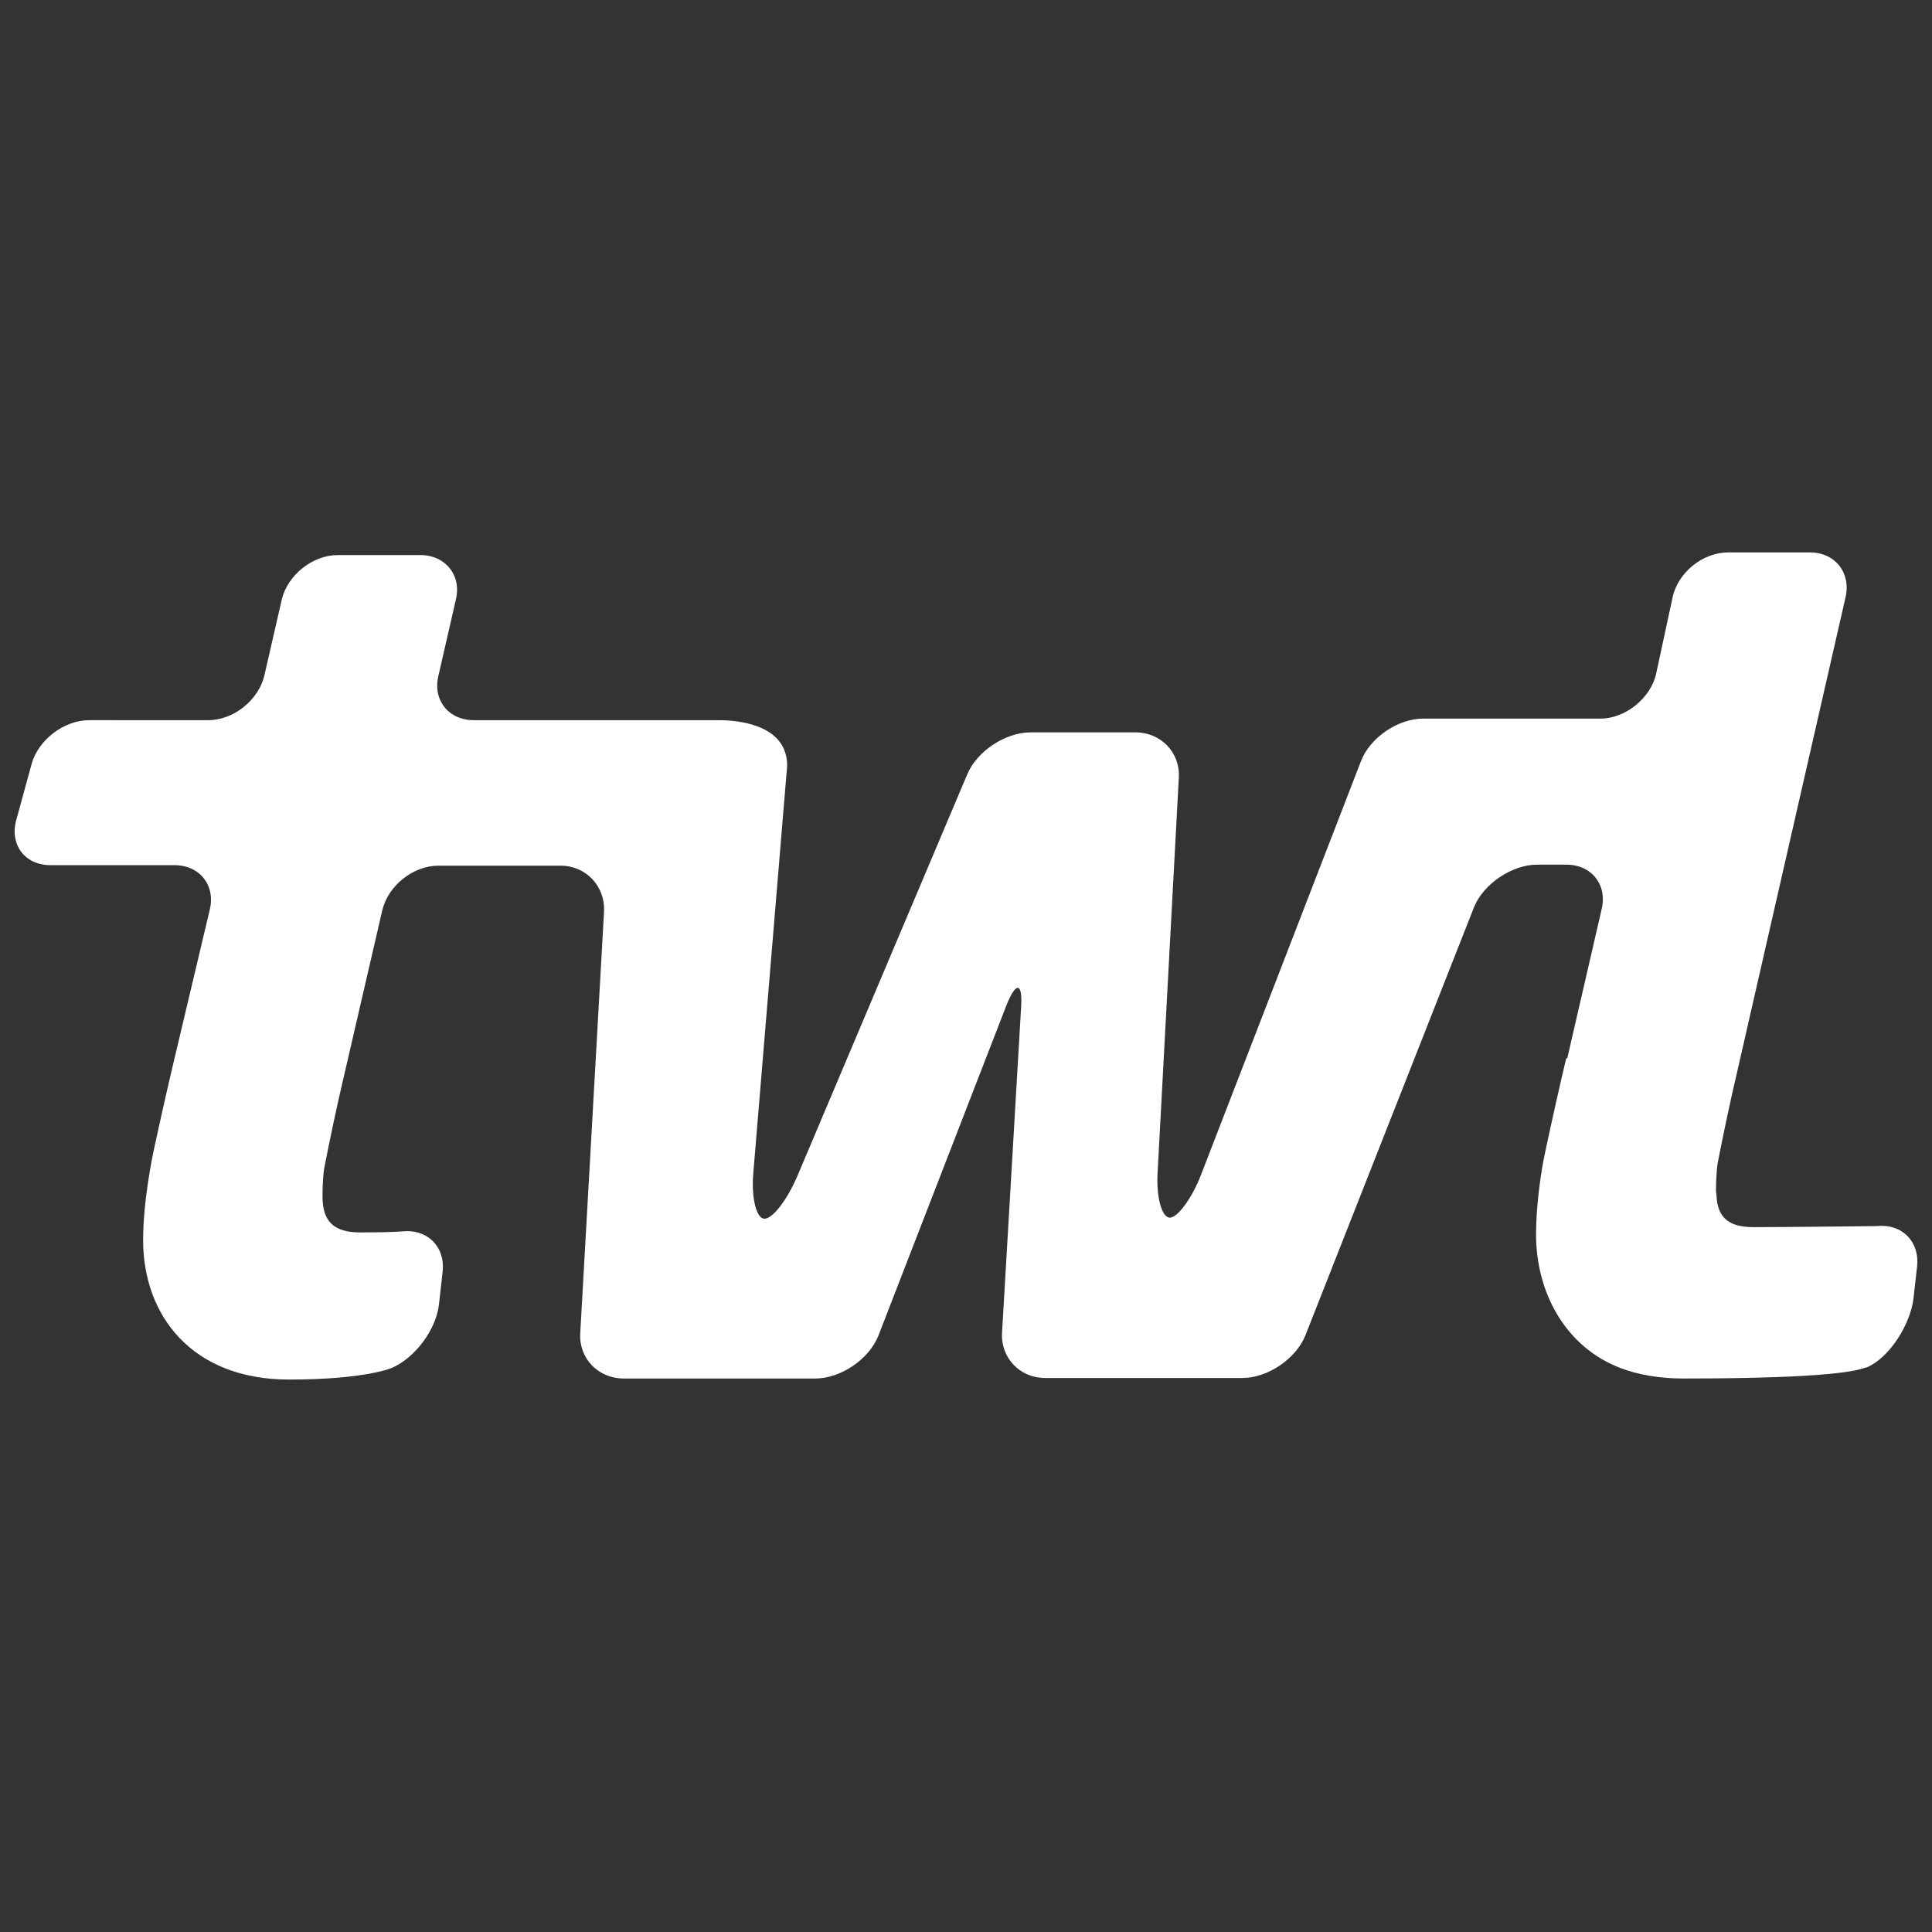
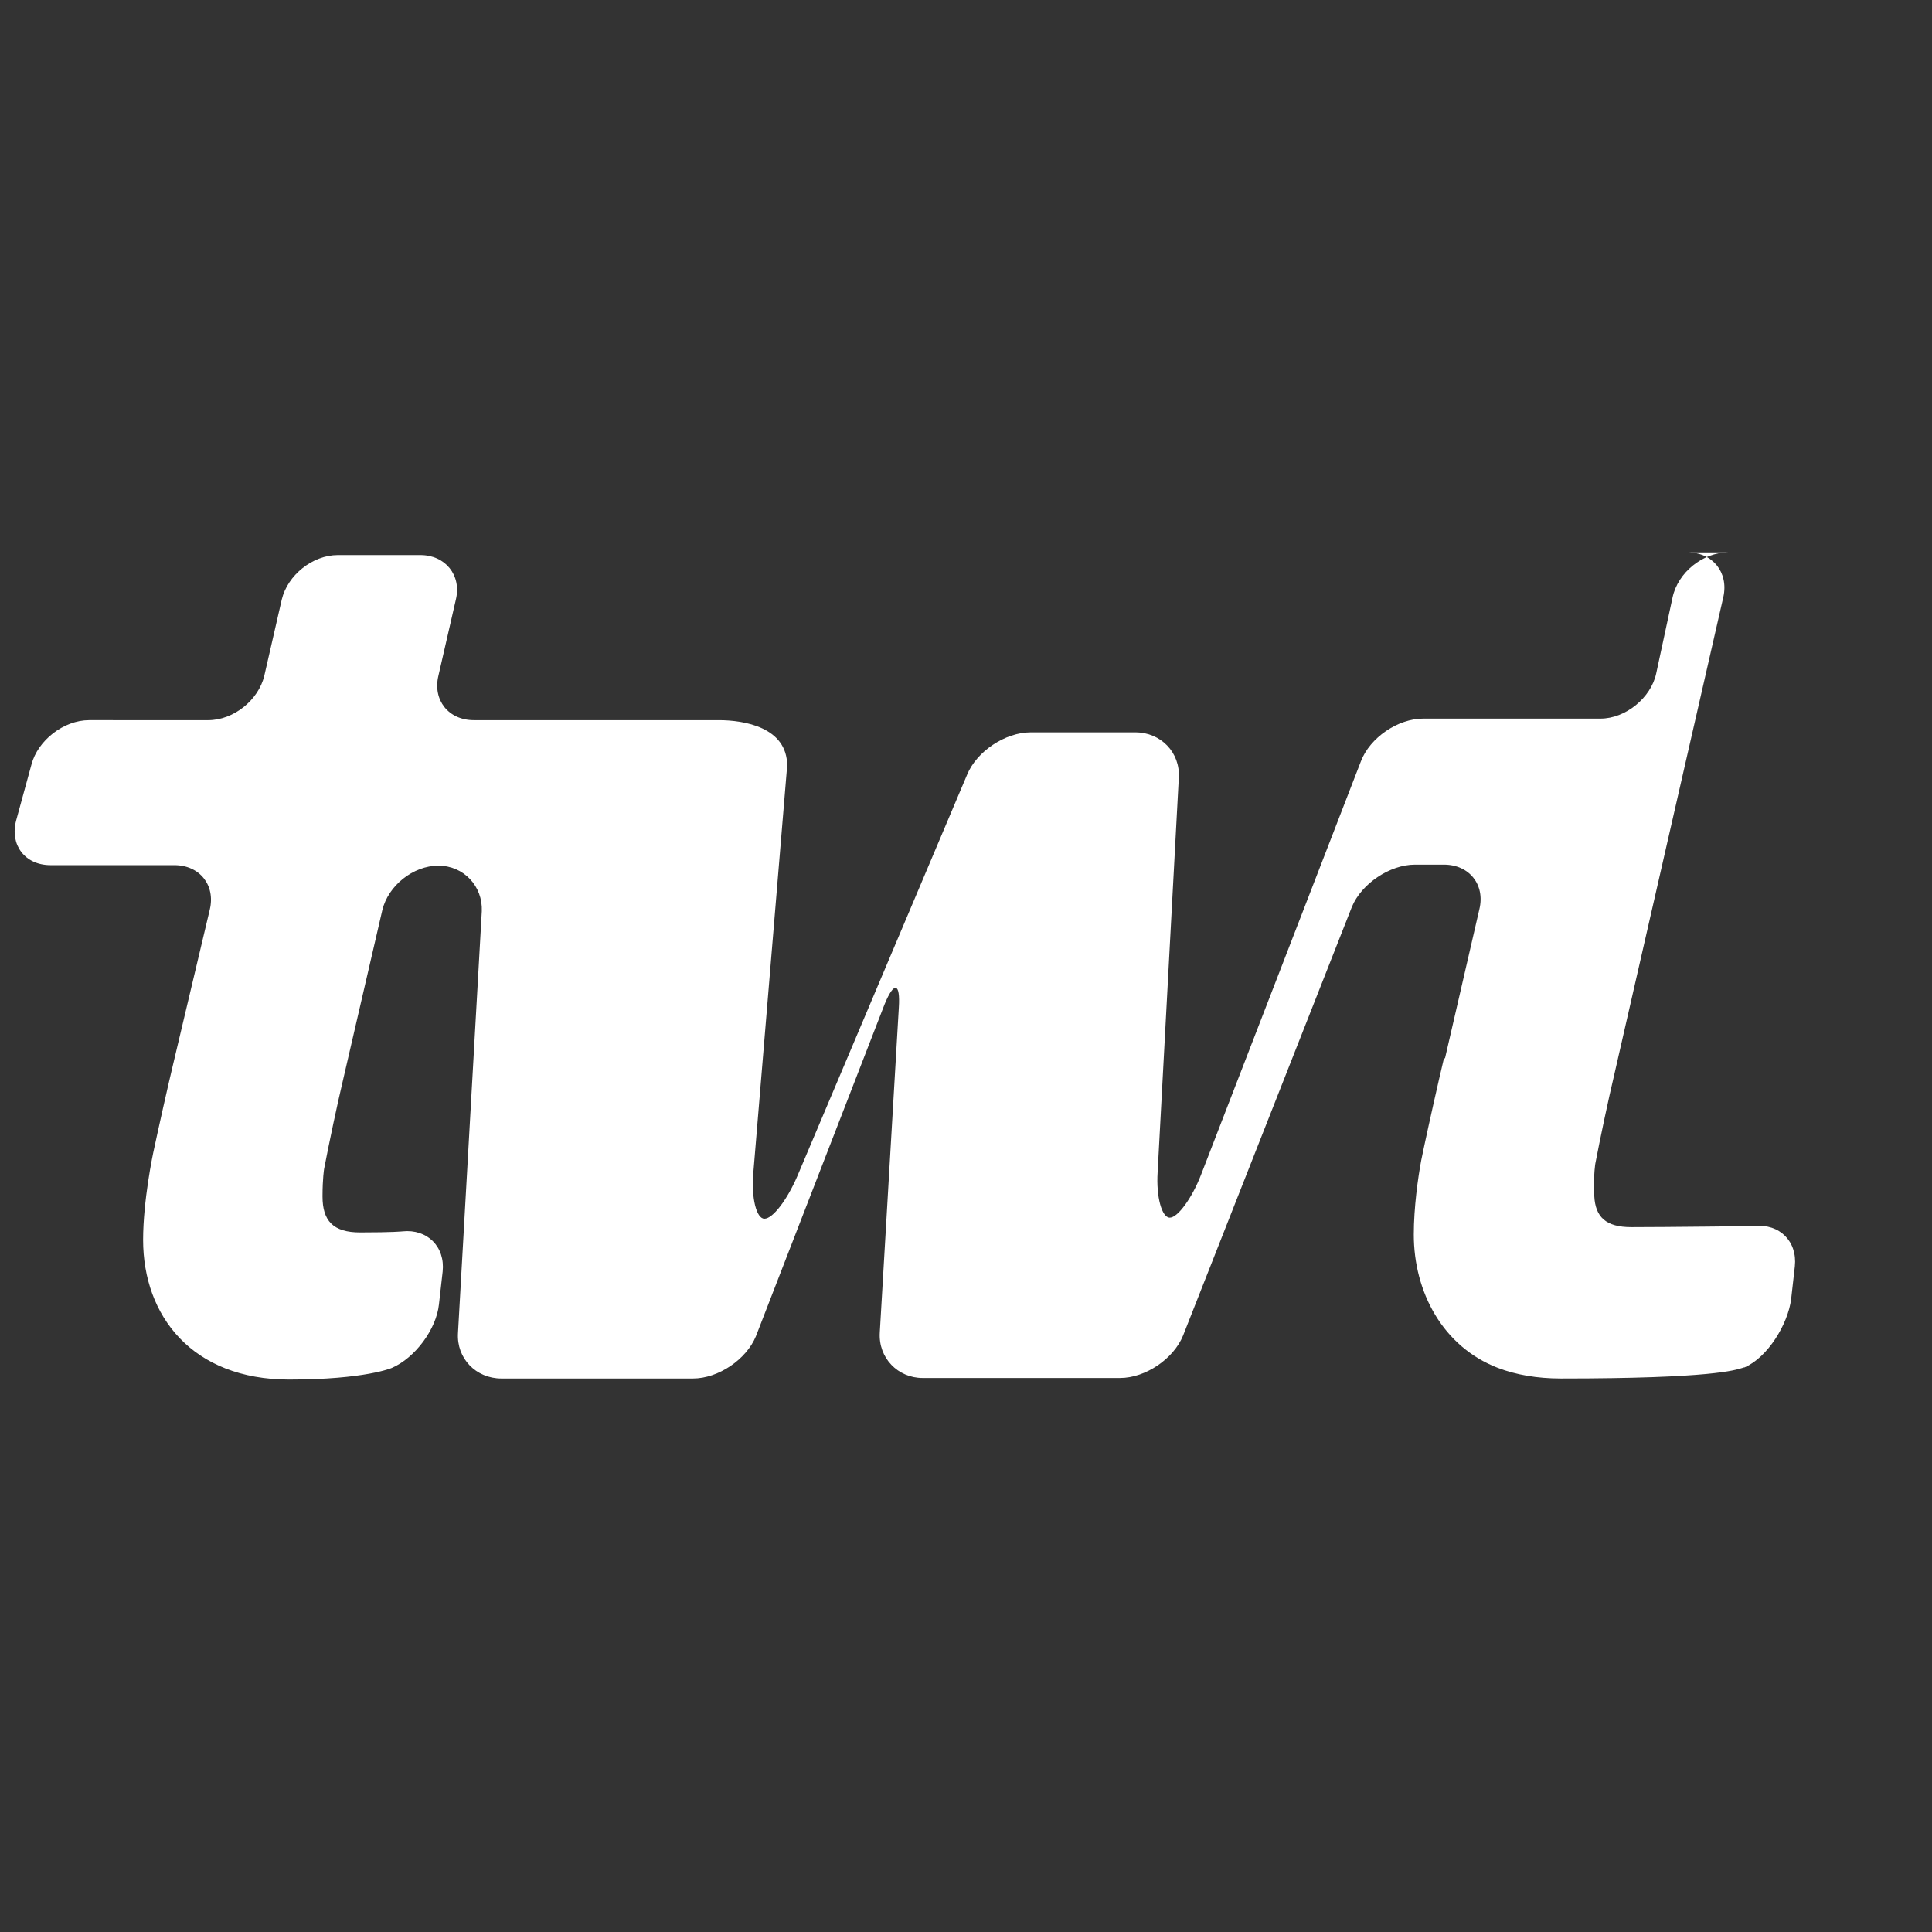
<svg xmlns="http://www.w3.org/2000/svg" id="Ebene_1" version="1.1" viewBox="0 0 150 150">
  <rect x="0" y="0" width="150" height="150" fill="#333333" stroke="none" />
-   <path d="M140.5,42.889h-6.328c-1.972,0-3.903,1.561-4.314,3.493l-1.274,5.917c-.411,1.89-2.383,3.493-4.314,3.493h-13.765c-1.972,0-4.15,1.479-4.849,3.328l-12.409,32.091c-.699,1.808-1.808,3.328-2.424,3.328s-1.068-1.602-.945-3.534l1.644-30.611c.123-1.972-1.397-3.534-3.369-3.534h-8.136c-1.972,0-4.191,1.479-4.931,3.287l-13.19,31.187c-.781,1.808-1.89,3.287-2.548,3.287-.616,0-1.027-1.602-.863-3.534l2.63-31.639c0-2.999-3.369-3.534-5.3-3.534h-19.024c-1.972,0-3.205-1.561-2.753-3.451l1.356-5.917c.452-1.89-.822-3.451-2.753-3.451h-6.41c-1.972,0-3.903,1.561-4.355,3.451l-1.356,5.917c-.452,1.89-2.383,3.451-4.355,3.451H6.92c-1.972,0-3.986,1.561-4.479,3.451l-1.192,4.355c-.493,1.89.699,3.451,2.671,3.451h9.615c1.972,0,3.205,1.561,2.753,3.451l-2.835,11.957c-.452,1.89-1.15,5.013-1.561,6.944,0,0-.781,3.657-.781,6.739,0,5.917,3.821,10.847,11.341,10.847,5.917,0,7.971-.904,7.971-.904,1.808-.781,3.451-2.999,3.657-4.931l.288-2.548c.205-1.931-1.192-3.328-3.123-3.123,0,0-.699.082-3.287.082-2.096,0-2.917-.904-2.917-2.794,0-1.397.123-2.137.123-2.137.37-1.931,1.027-5.054,1.479-6.944l3.041-13.148c.452-1.89,2.383-3.451,4.355-3.451h9.492c1.972,0,3.451,1.602,3.369,3.534l-1.849,32.748c-.123,1.972,1.397,3.534,3.369,3.534h14.874c1.972,0,4.15-1.479,4.89-3.287l9.985-25.763c.74-1.808,1.233-1.685,1.109.247l-1.479,25.229c-.123,1.972,1.397,3.534,3.328,3.534h15.326c1.972,0,4.15-1.479,4.89-3.287l13.107-33.282c.74-1.808,2.958-3.287,4.89-3.287h2.26c1.972,0,3.205,1.561,2.753,3.451l-2.671,11.587h-.082c-.452,1.89-1.15,5.013-1.561,6.944,0,0-.082.37-.205.986-.247,1.315-.575,3.657-.575,5.752,0,4.479,2.26,8.711,6.533,10.354,1.397.534,3.041.822,4.89.822,11.834,0,13.518-.657,14.094-.822.082-.041.164-.041.164-.041,1.808-.781,3.369-3.369,3.616-5.3l.288-2.548c.205-1.931-1.192-3.328-3.123-3.123,0,0-6.944.082-9.574.082-1.972,0-2.794-.781-2.876-2.424,0-.123-.041-.247-.041-.37,0-1.397.123-2.137.123-2.137.37-1.931,1.027-5.054,1.479-6.944l8.464-37.062c.411-1.89-.822-3.451-2.794-3.451" fill="#fff" />
+   <path d="M140.5,42.889h-6.328c-1.972,0-3.903,1.561-4.314,3.493l-1.274,5.917c-.411,1.89-2.383,3.493-4.314,3.493h-13.765c-1.972,0-4.15,1.479-4.849,3.328l-12.409,32.091c-.699,1.808-1.808,3.328-2.424,3.328s-1.068-1.602-.945-3.534l1.644-30.611c.123-1.972-1.397-3.534-3.369-3.534h-8.136c-1.972,0-4.191,1.479-4.931,3.287l-13.19,31.187c-.781,1.808-1.89,3.287-2.548,3.287-.616,0-1.027-1.602-.863-3.534l2.63-31.639c0-2.999-3.369-3.534-5.3-3.534h-19.024c-1.972,0-3.205-1.561-2.753-3.451l1.356-5.917c.452-1.89-.822-3.451-2.753-3.451h-6.41c-1.972,0-3.903,1.561-4.355,3.451l-1.356,5.917c-.452,1.89-2.383,3.451-4.355,3.451H6.92c-1.972,0-3.986,1.561-4.479,3.451l-1.192,4.355c-.493,1.89.699,3.451,2.671,3.451h9.615c1.972,0,3.205,1.561,2.753,3.451l-2.835,11.957c-.452,1.89-1.15,5.013-1.561,6.944,0,0-.781,3.657-.781,6.739,0,5.917,3.821,10.847,11.341,10.847,5.917,0,7.971-.904,7.971-.904,1.808-.781,3.451-2.999,3.657-4.931l.288-2.548c.205-1.931-1.192-3.328-3.123-3.123,0,0-.699.082-3.287.082-2.096,0-2.917-.904-2.917-2.794,0-1.397.123-2.137.123-2.137.37-1.931,1.027-5.054,1.479-6.944l3.041-13.148c.452-1.89,2.383-3.451,4.355-3.451c1.972,0,3.451,1.602,3.369,3.534l-1.849,32.748c-.123,1.972,1.397,3.534,3.369,3.534h14.874c1.972,0,4.15-1.479,4.89-3.287l9.985-25.763c.74-1.808,1.233-1.685,1.109.247l-1.479,25.229c-.123,1.972,1.397,3.534,3.328,3.534h15.326c1.972,0,4.15-1.479,4.89-3.287l13.107-33.282c.74-1.808,2.958-3.287,4.89-3.287h2.26c1.972,0,3.205,1.561,2.753,3.451l-2.671,11.587h-.082c-.452,1.89-1.15,5.013-1.561,6.944,0,0-.082.37-.205.986-.247,1.315-.575,3.657-.575,5.752,0,4.479,2.26,8.711,6.533,10.354,1.397.534,3.041.822,4.89.822,11.834,0,13.518-.657,14.094-.822.082-.041.164-.041.164-.041,1.808-.781,3.369-3.369,3.616-5.3l.288-2.548c.205-1.931-1.192-3.328-3.123-3.123,0,0-6.944.082-9.574.082-1.972,0-2.794-.781-2.876-2.424,0-.123-.041-.247-.041-.37,0-1.397.123-2.137.123-2.137.37-1.931,1.027-5.054,1.479-6.944l8.464-37.062c.411-1.89-.822-3.451-2.794-3.451" fill="#fff" />
</svg>